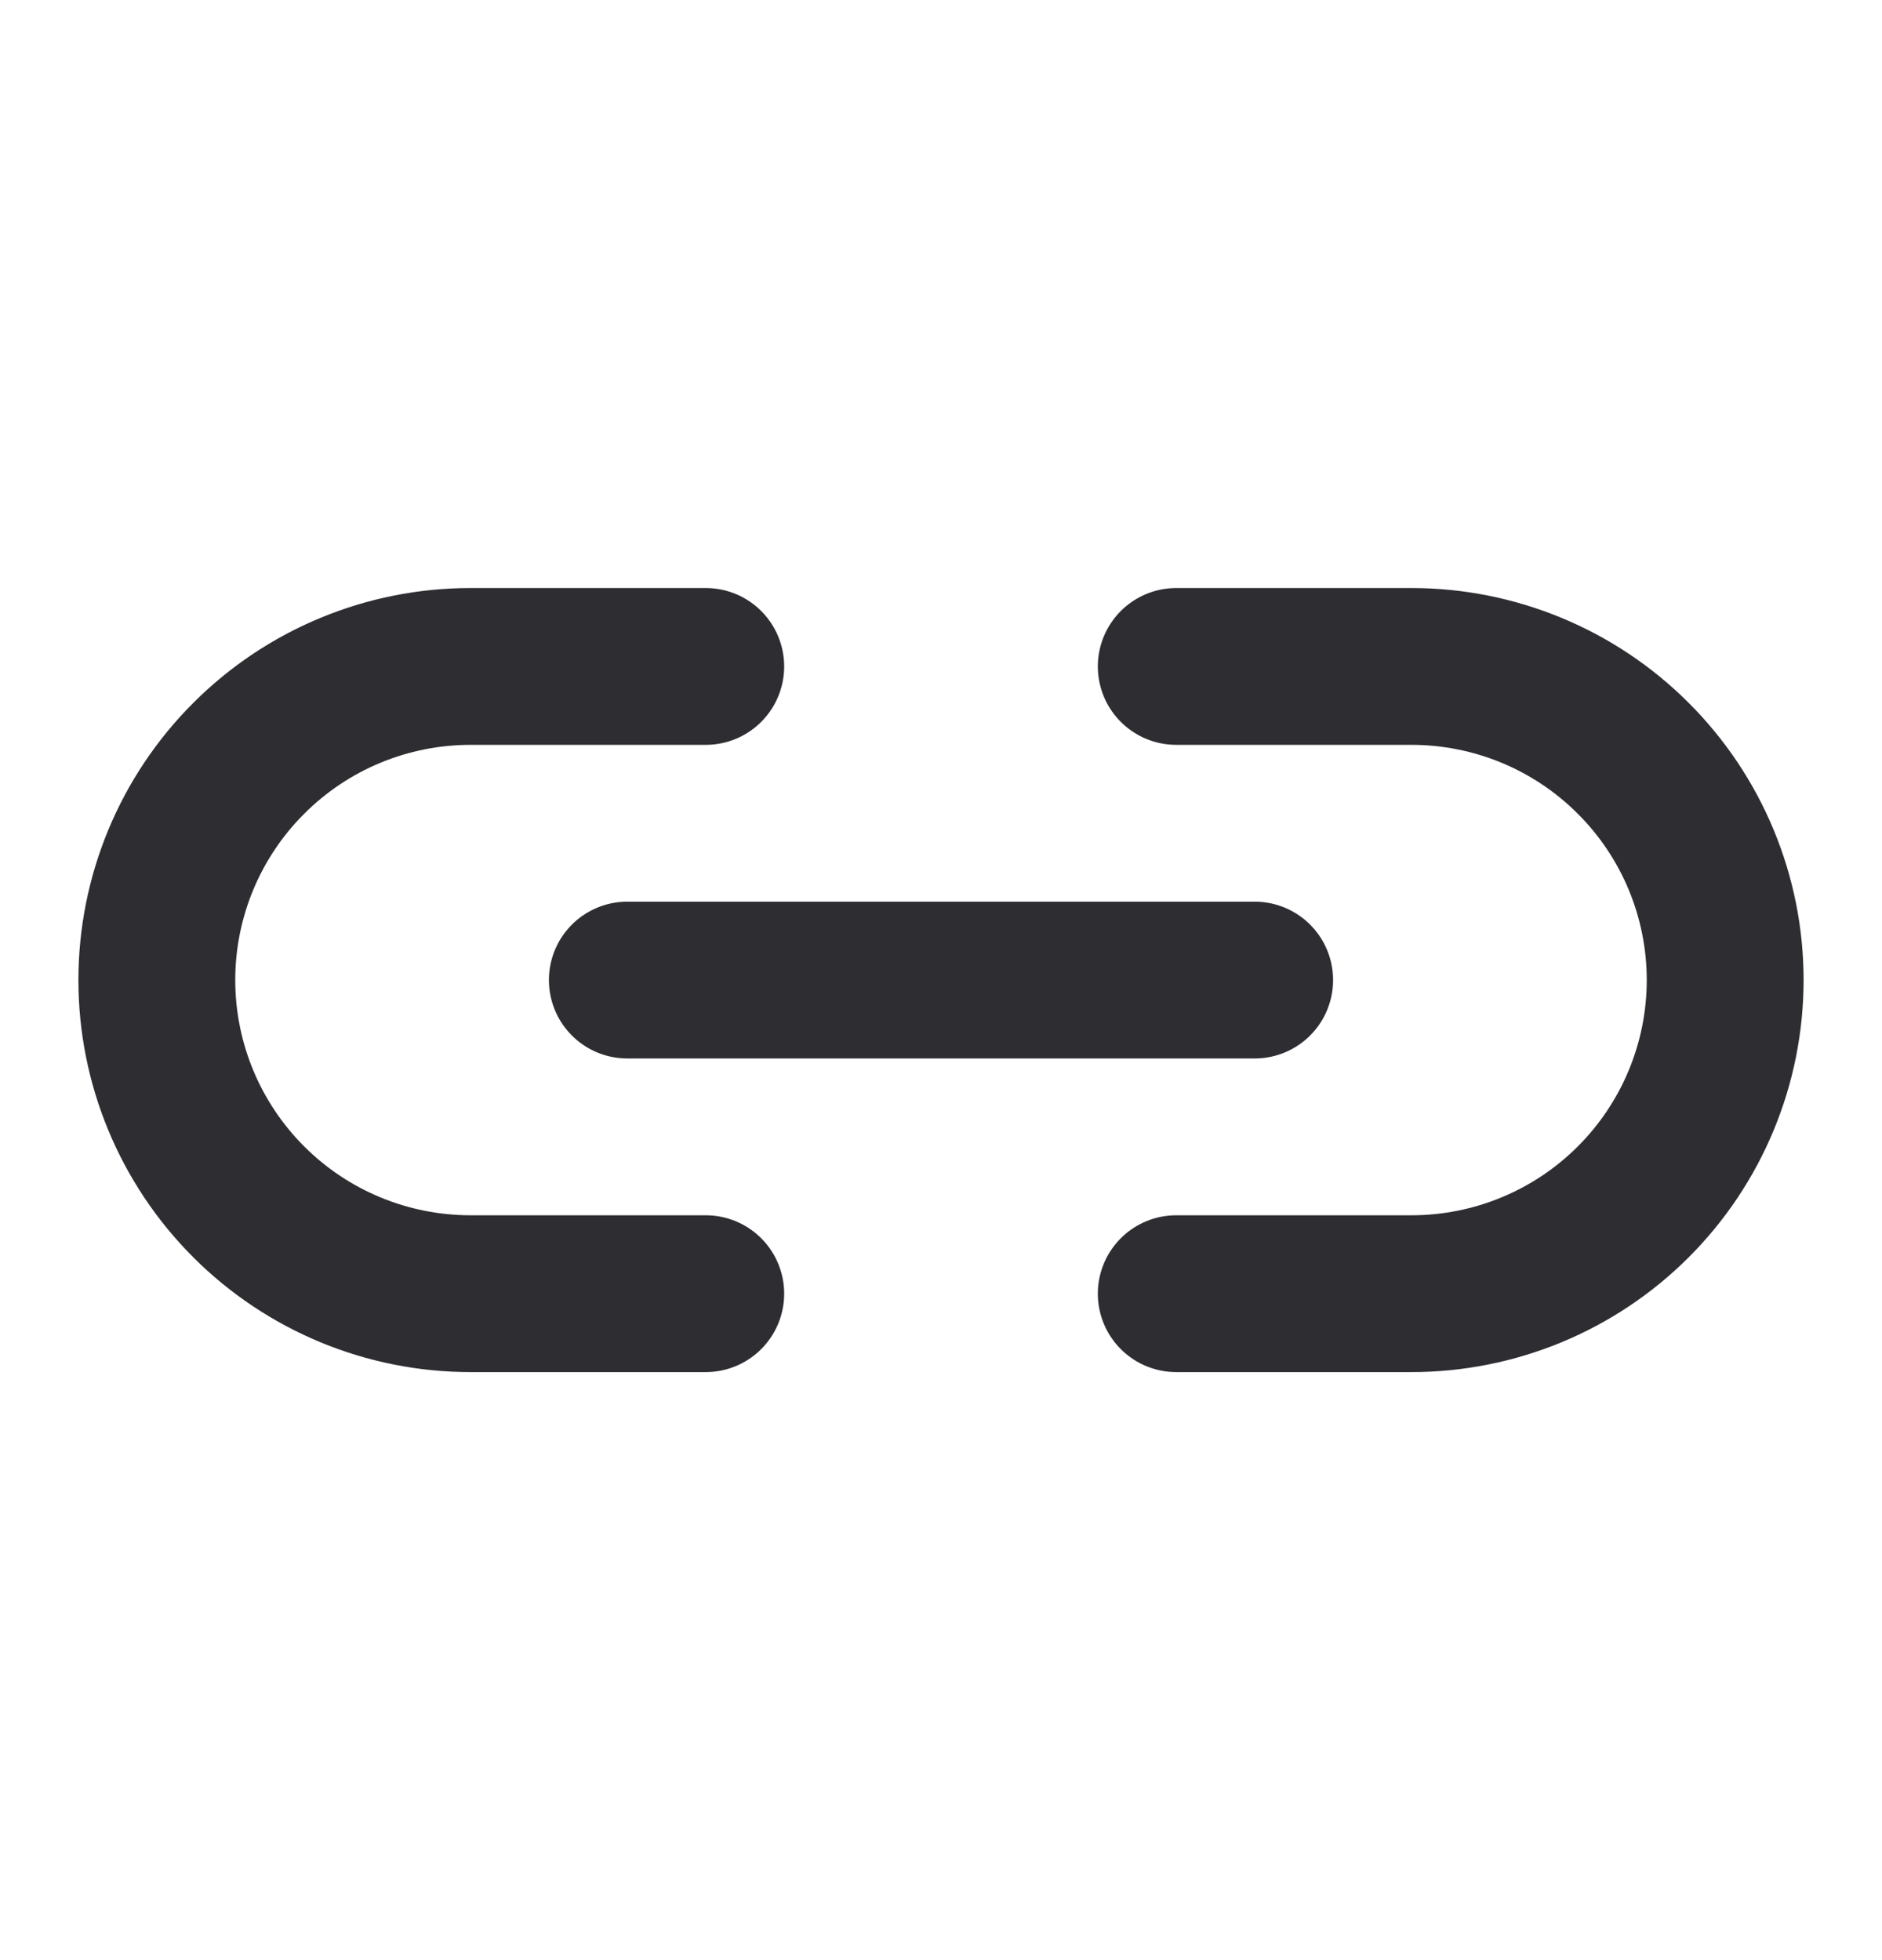
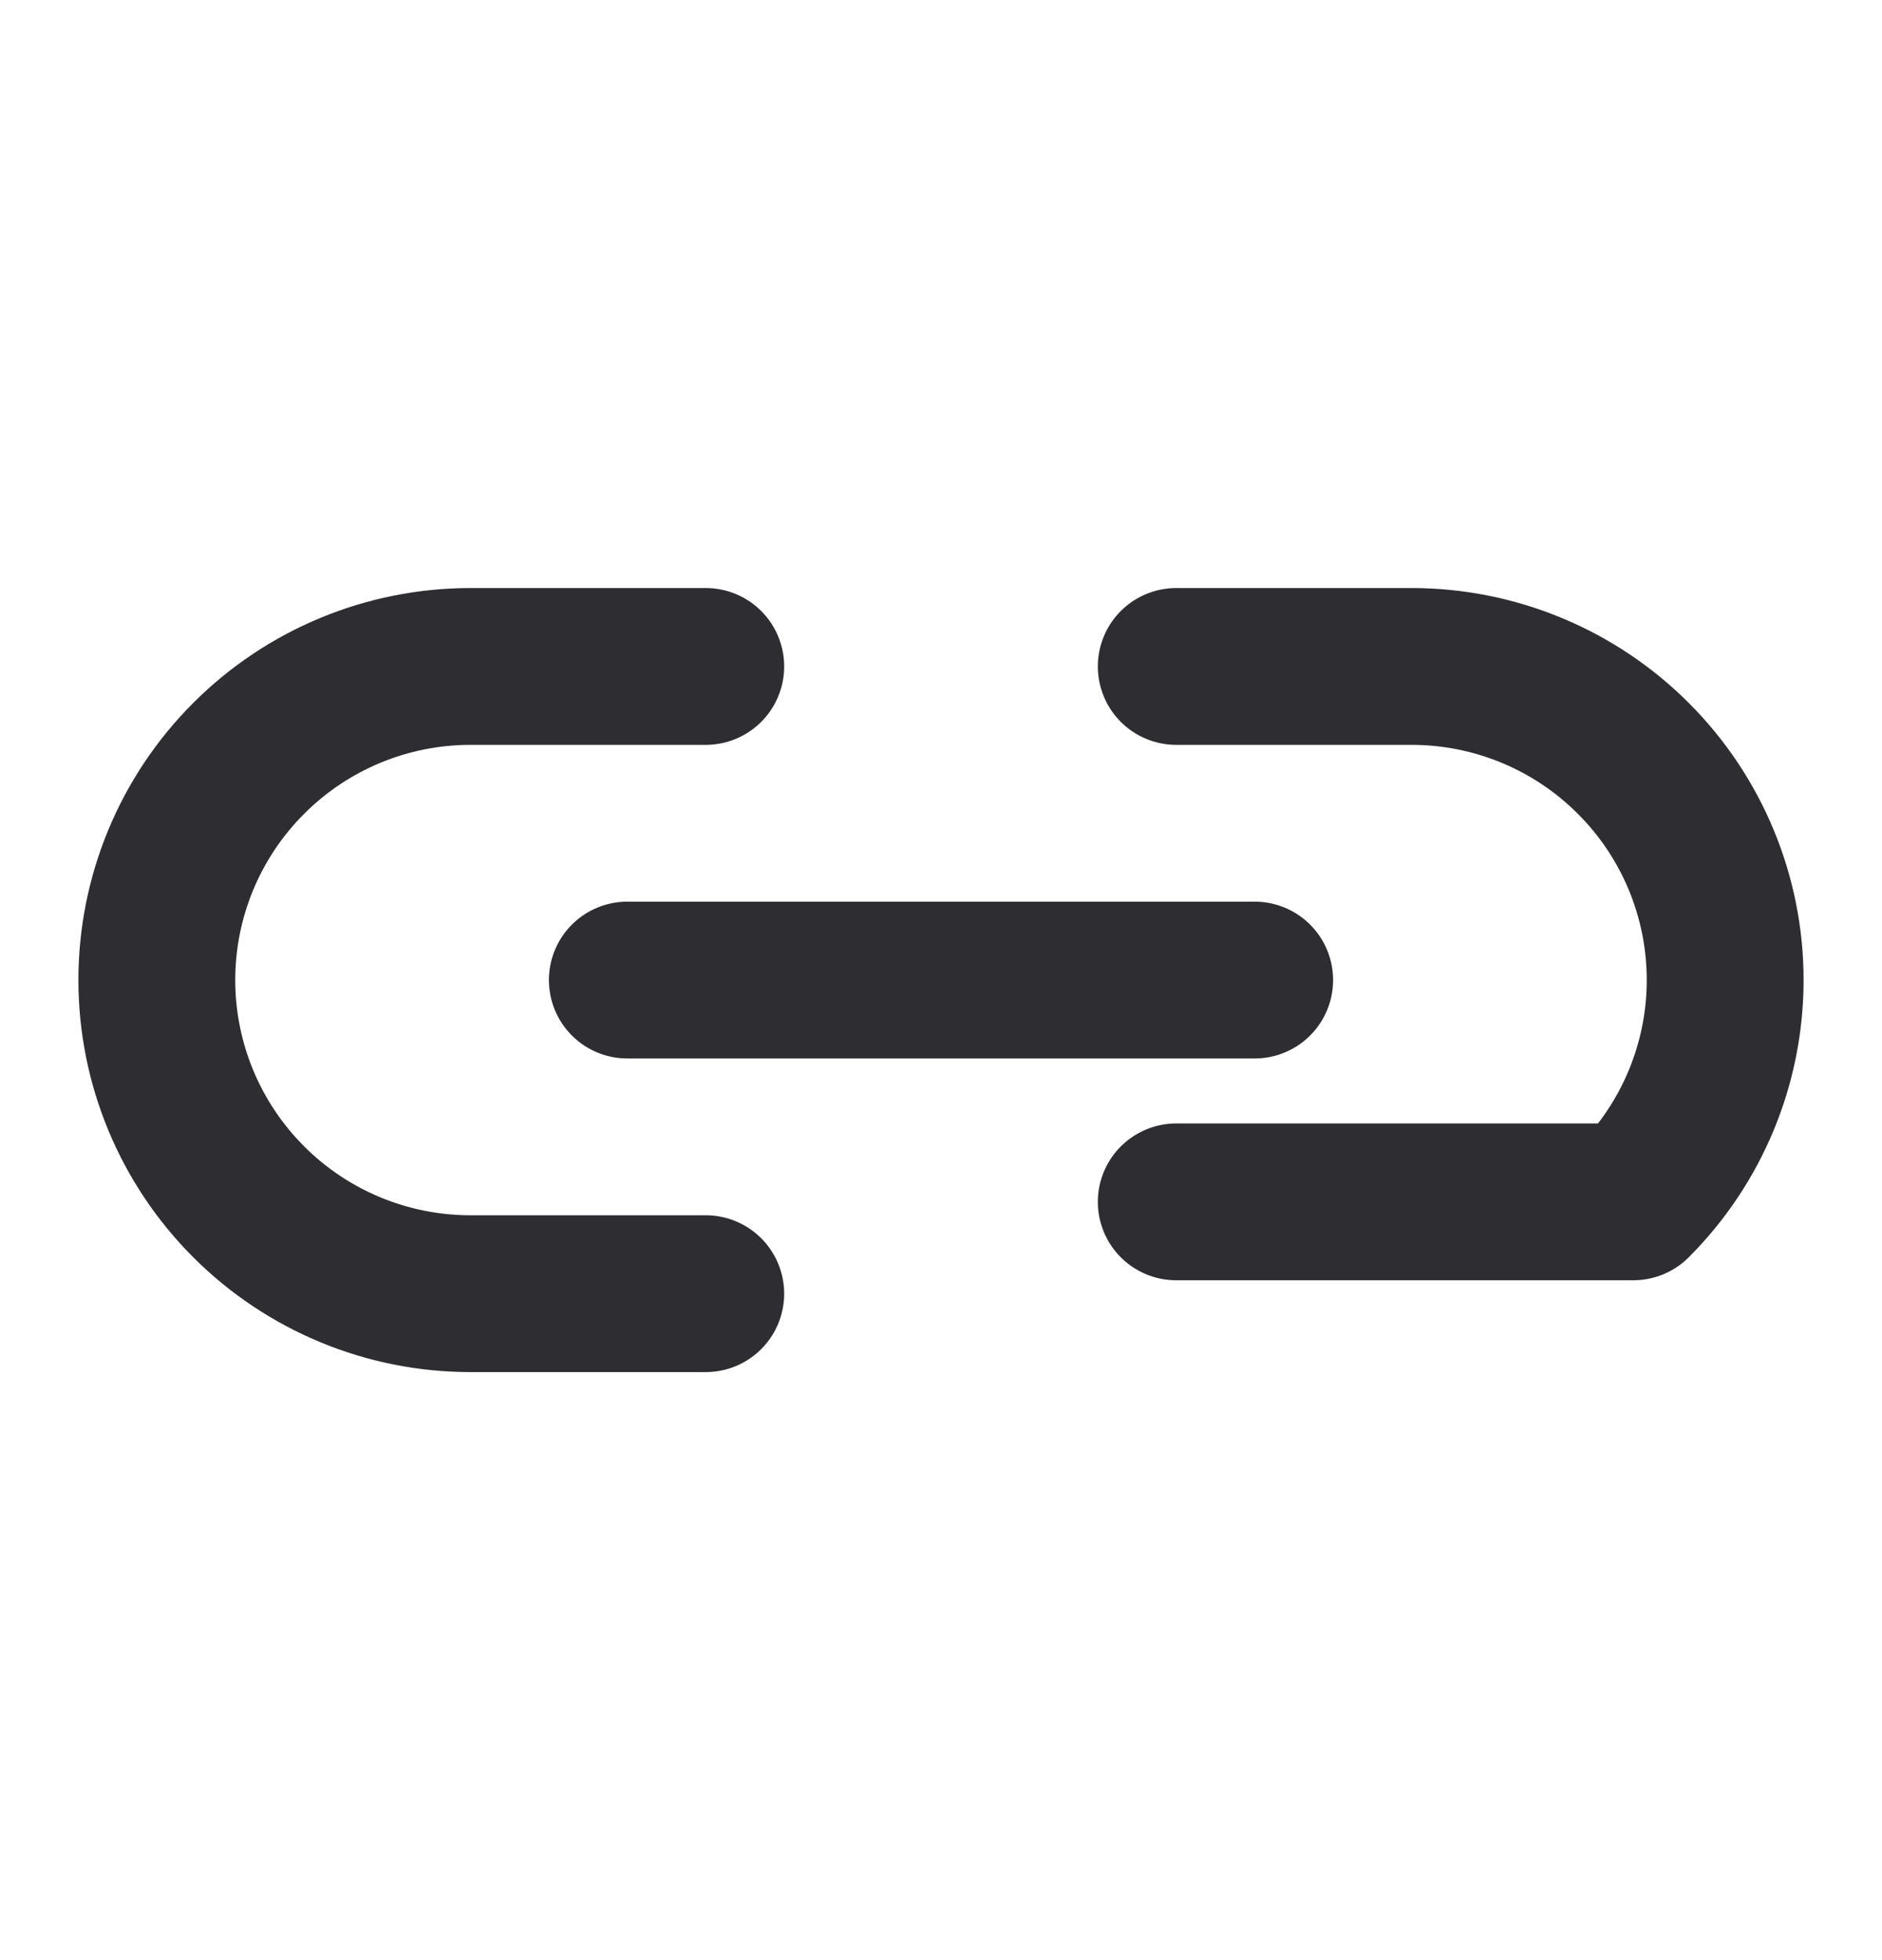
<svg xmlns="http://www.w3.org/2000/svg" width="24" height="25" viewBox="0 0 24 25" fill="none">
-   <path d="M8 12.5H16M9 8.5H6C4.939 8.5 3.922 8.921 3.172 9.672C2.421 10.422 2 11.439 2 12.5C2 13.561 2.421 14.578 3.172 15.329C3.922 16.079 4.939 16.5 6 16.5H9M15 8.5H18C19.061 8.5 20.078 8.921 20.828 9.672C21.579 10.422 22 11.439 22 12.5C22 13.561 21.579 14.578 20.828 15.329C20.078 16.079 19.061 16.5 18 16.5H15" stroke="#2D2D32" stroke-width="2" stroke-linecap="round" stroke-linejoin="round" />
+   <path d="M8 12.5H16M9 8.5H6C4.939 8.5 3.922 8.921 3.172 9.672C2.421 10.422 2 11.439 2 12.5C2 13.561 2.421 14.578 3.172 15.329C3.922 16.079 4.939 16.5 6 16.5H9M15 8.5H18C19.061 8.5 20.078 8.921 20.828 9.672C21.579 10.422 22 11.439 22 12.5C22 13.561 21.579 14.578 20.828 15.329H15" stroke="#2D2D32" stroke-width="2" stroke-linecap="round" stroke-linejoin="round" />
</svg>